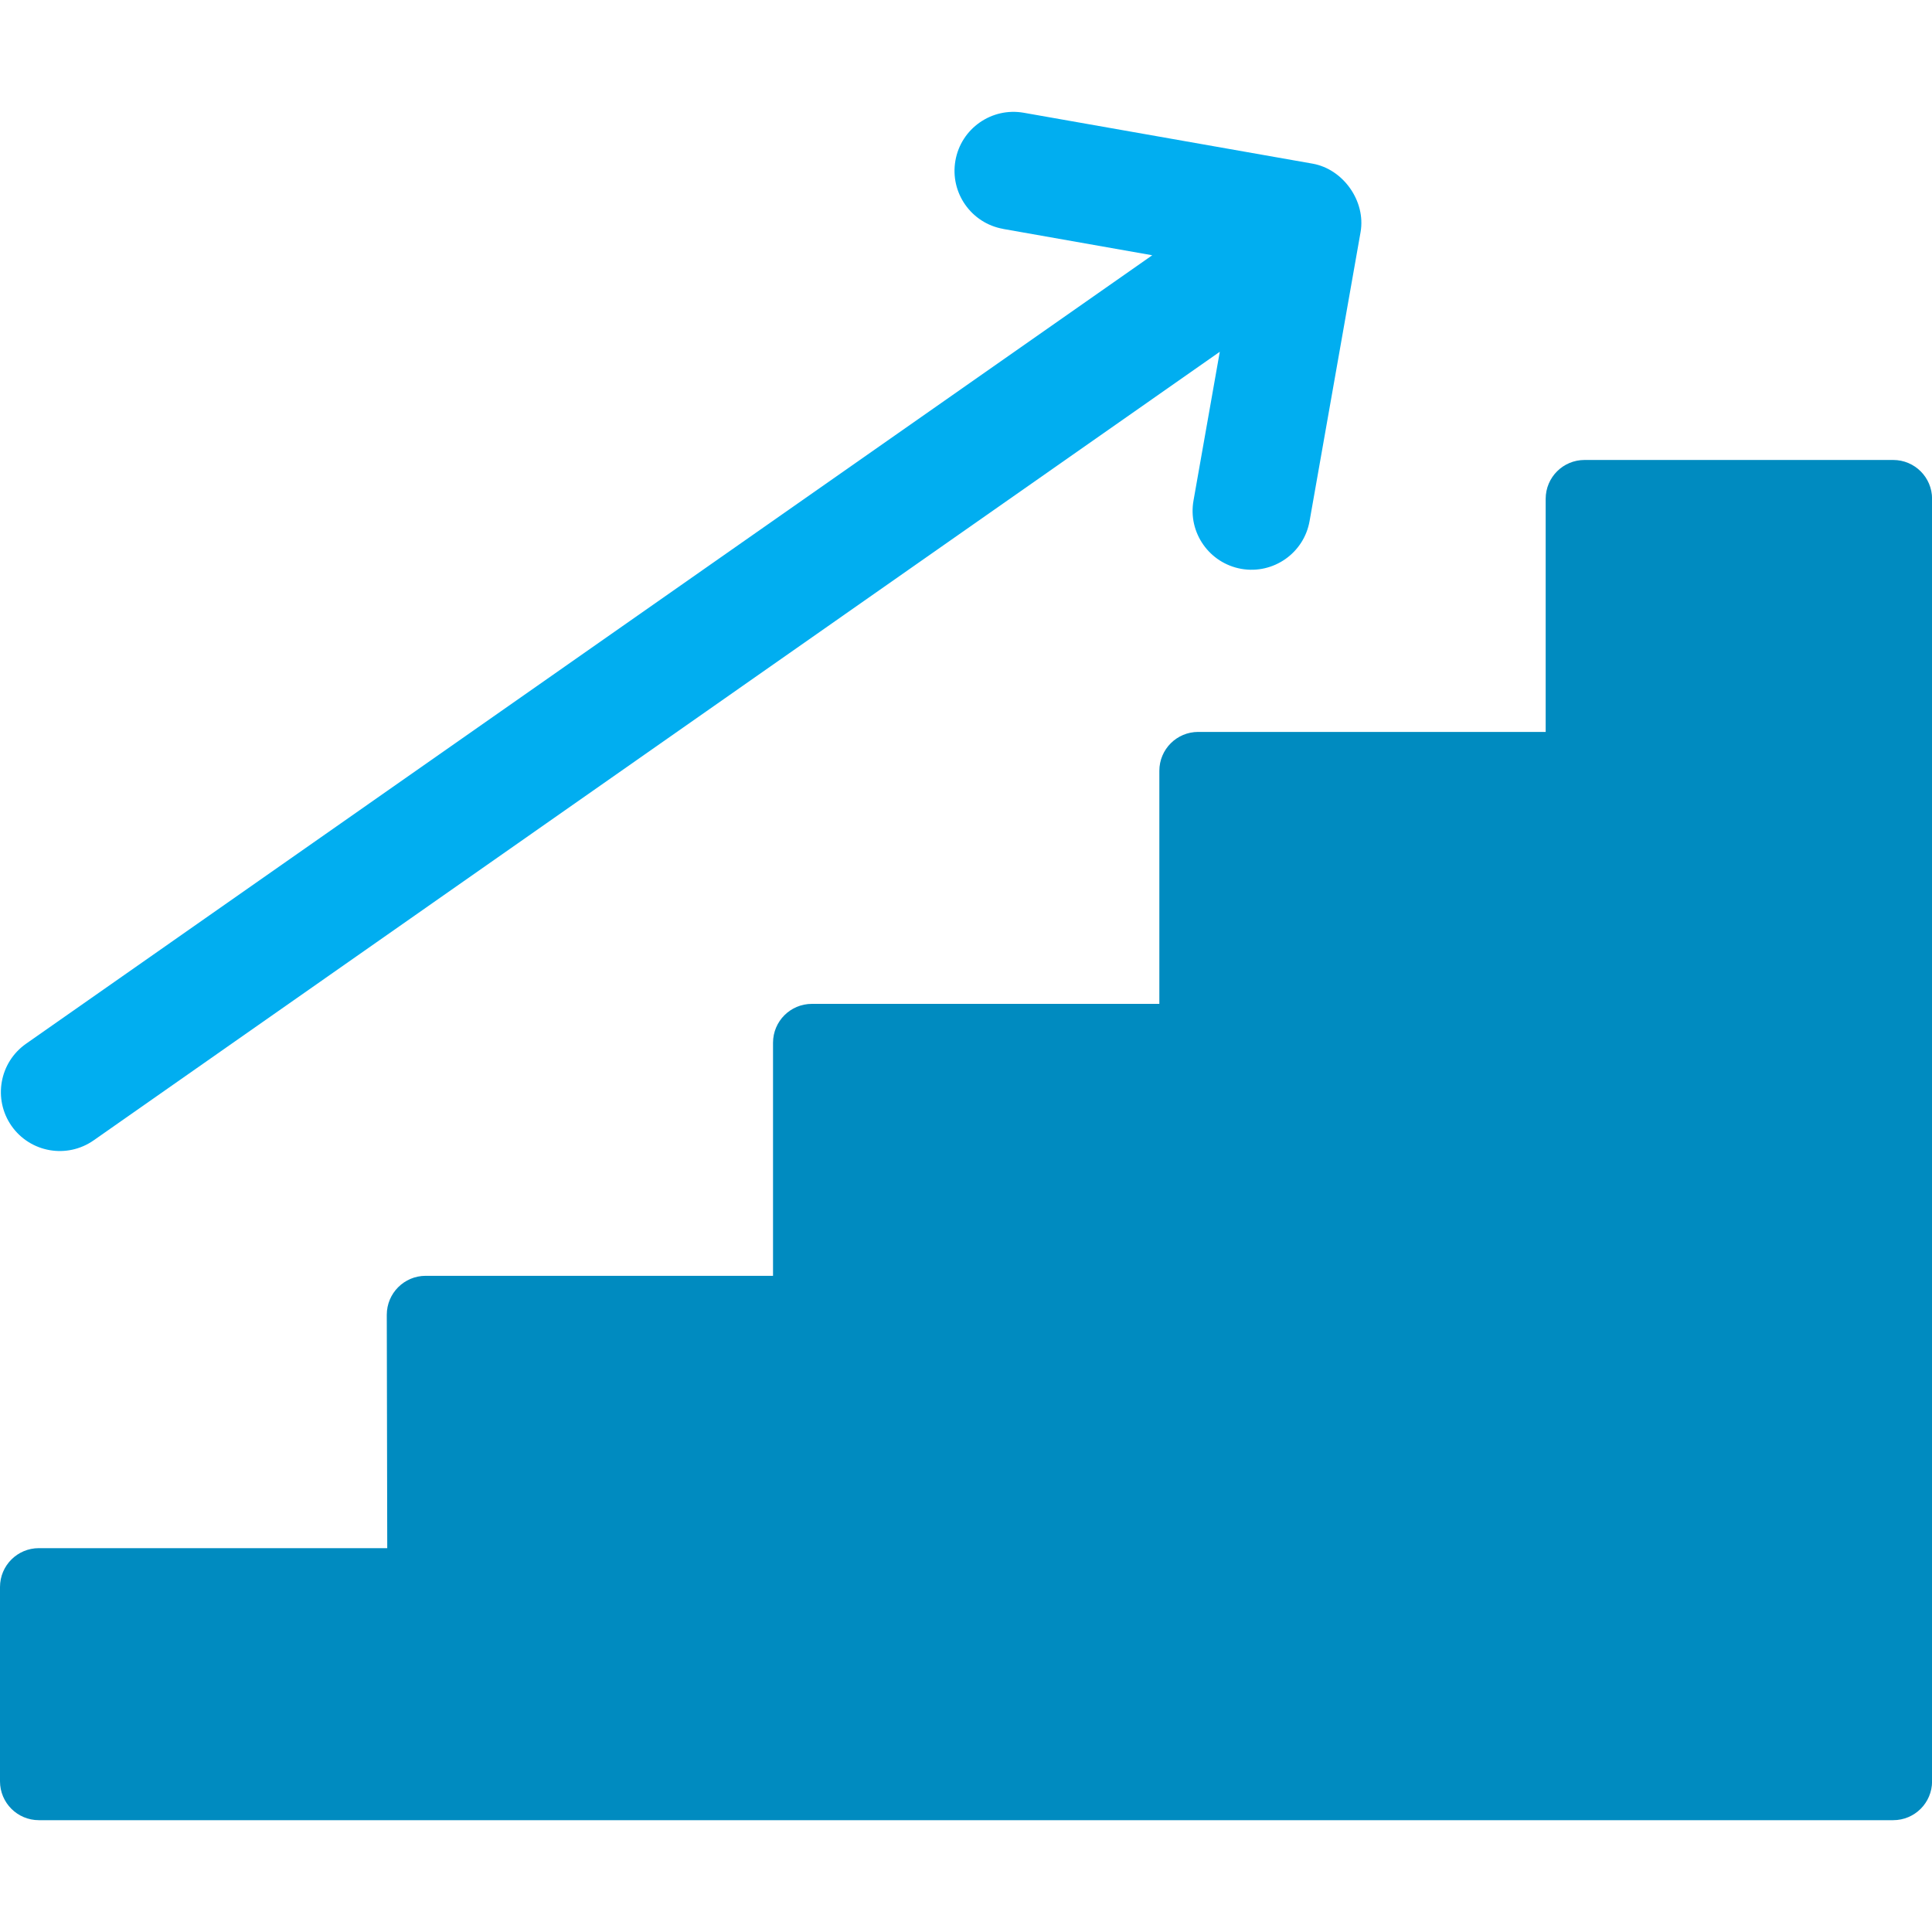
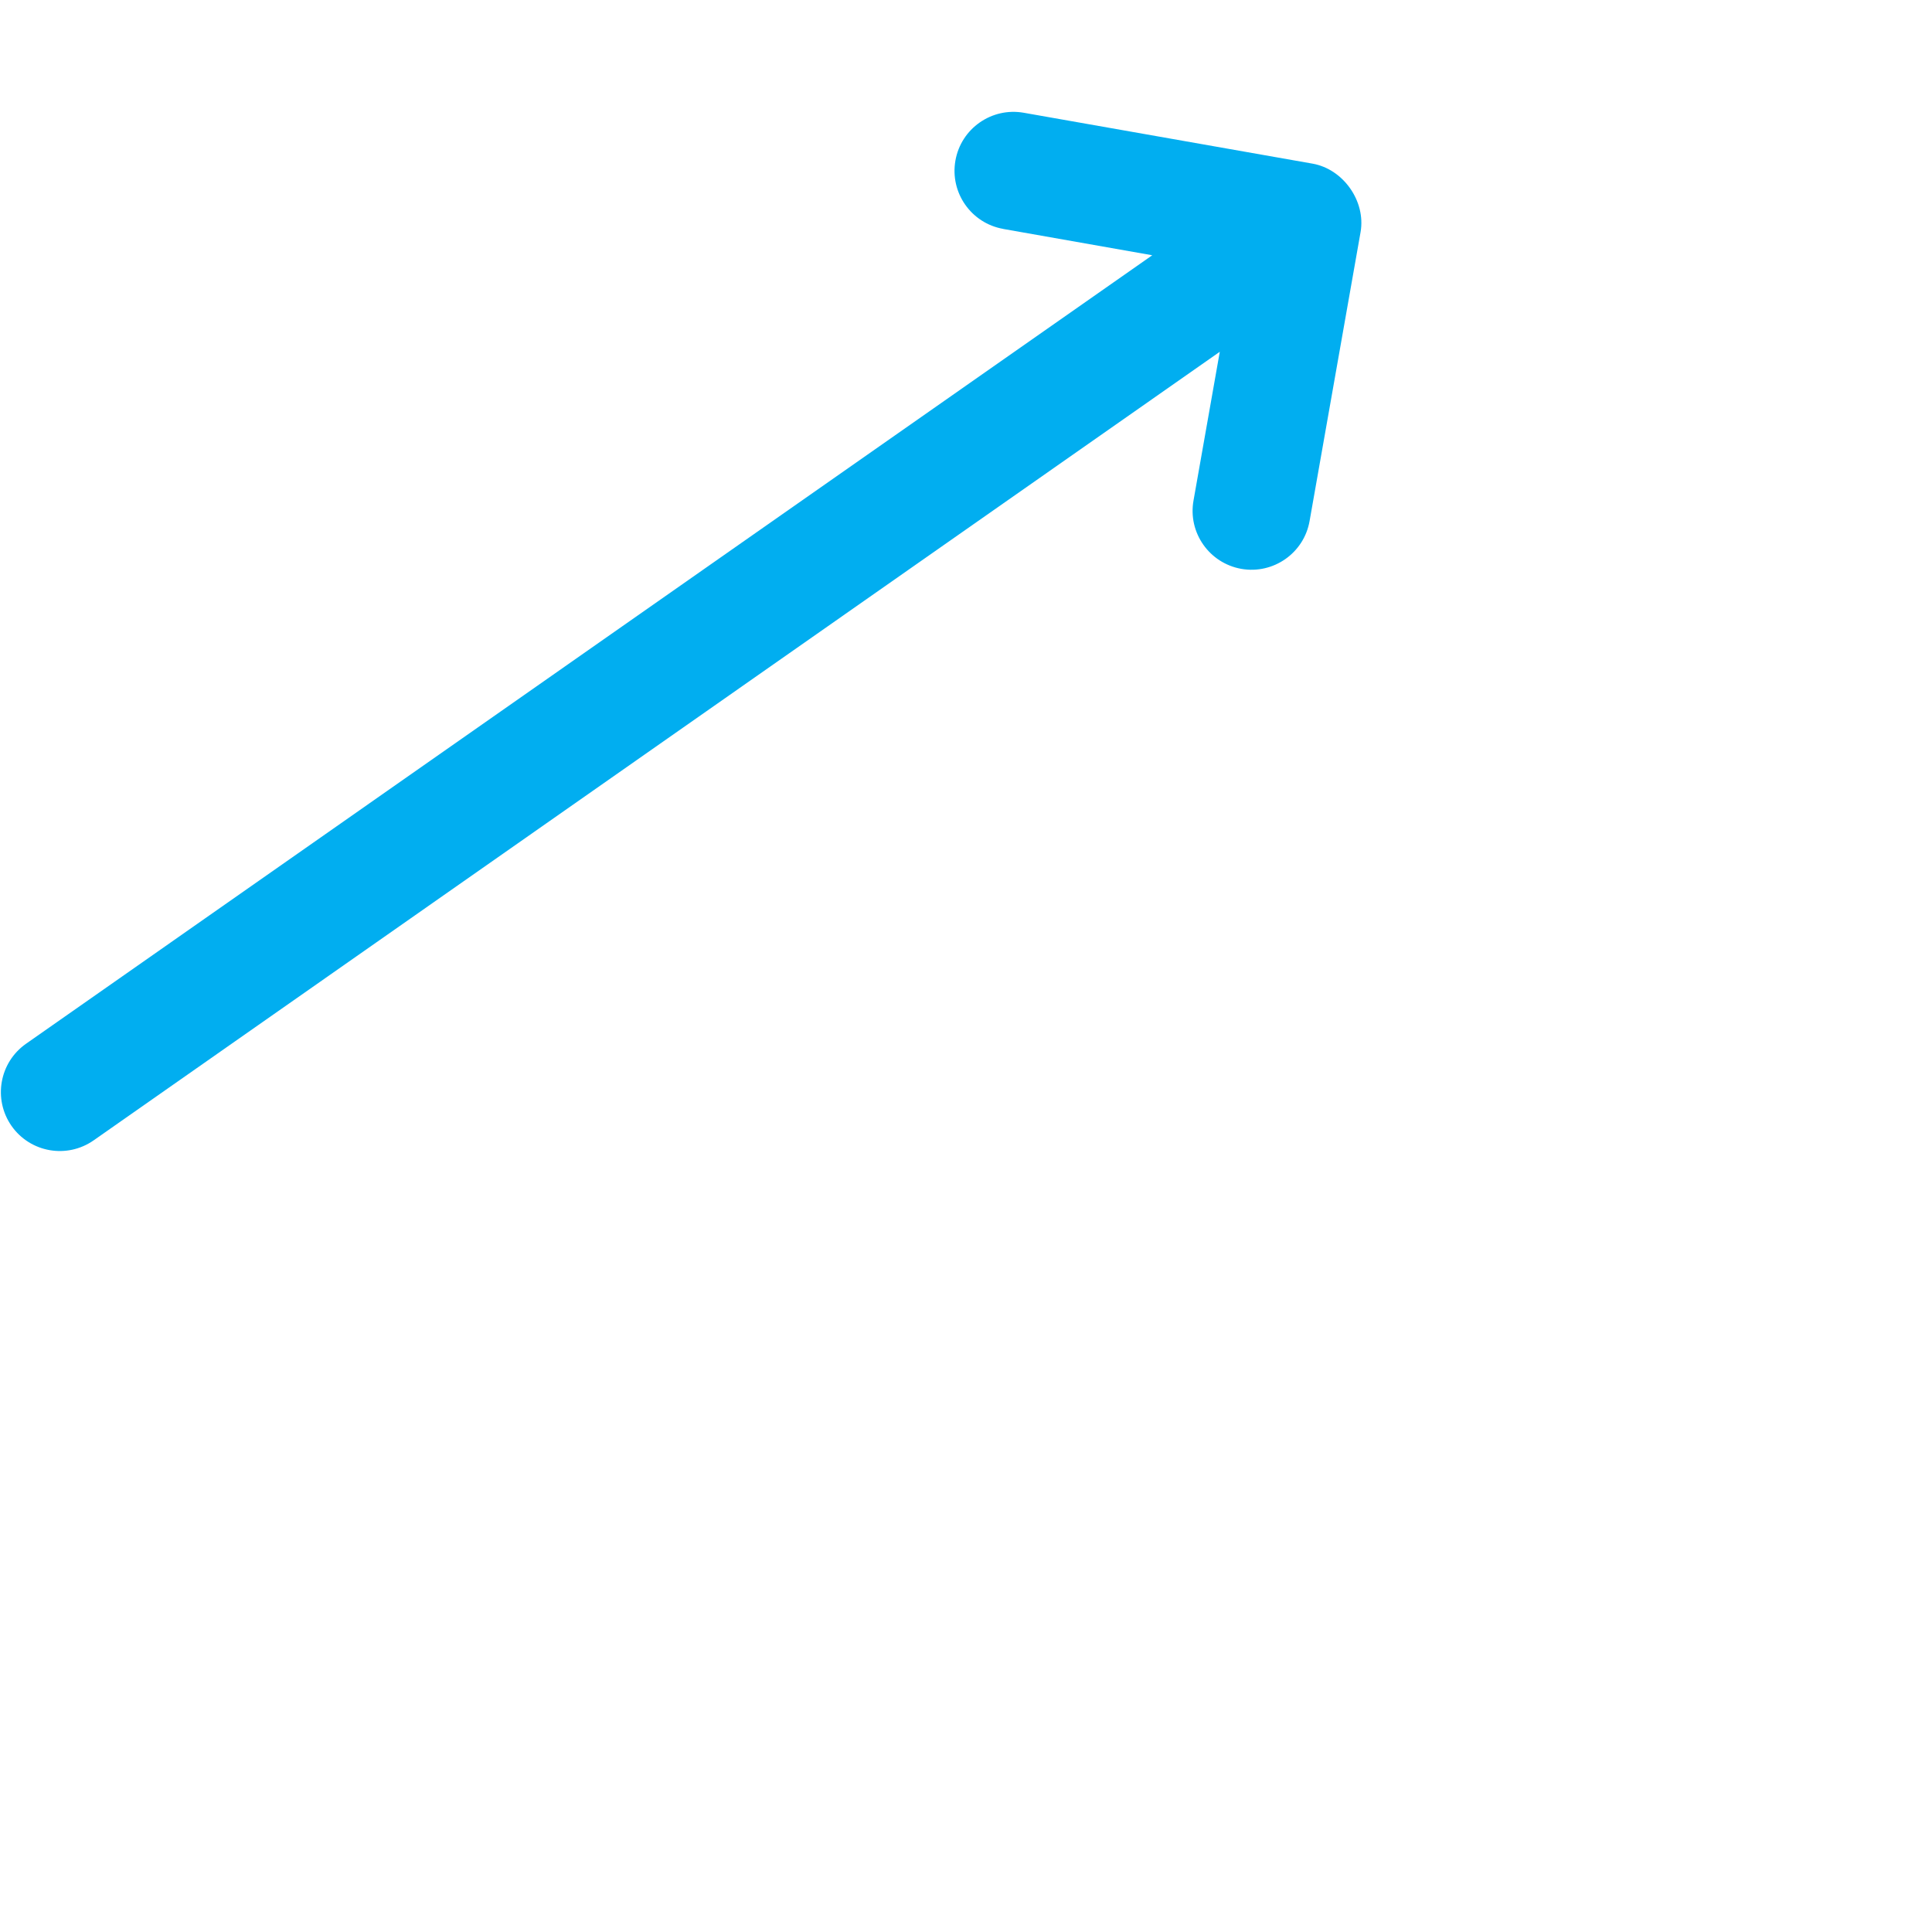
<svg xmlns="http://www.w3.org/2000/svg" id="Layer_1" data-name="Layer 1" viewBox="0 0 250 250">
  <defs>
    <style>
      .cls-1 {
        fill: #01aef0;
      }

      .cls-2 {
        fill: #008bc0;
      }
    </style>
  </defs>
-   <path class="cls-2" d="M244.97,59.52h-39.93c-2.78,0-5.03,2.25-5.03,5.03v30.16h-44.96c-2.78,0-5.03,2.25-5.03,5.03v30.16h-44.96c-2.78,0-5.03,2.25-5.03,5.03v30.16h-44.95c-2.78,0-5.03,2.26-5.03,5.04l.06,30.2H5.03c-2.78,0-5.03,2.25-5.03,5.03v25.14c0,2.78,2.25,5.03,5.03,5.03h239.95c2.78,0,5.03-2.25,5.03-5.03V64.55c0-2.78-2.25-5.03-5.03-5.03Z" />
  <path class="cls-1" d="M129.84,29.63l19.26,3.4L3.37,135.06c-3.45,2.42-4.29,7.17-1.88,10.63,2.42,3.45,7.17,4.29,10.63,1.87L157.84,45.52l-3.4,19.25c-.37,2.08.14,4.1,1.26,5.7,1.12,1.6,2.85,2.77,4.92,3.14,4.15.73,8.11-2.04,8.84-6.19l6.6-37.4c.69-3.97-2.22-8.12-6.19-8.84l-37.4-6.59c-4.15-.73-8.11,2.04-8.84,6.19-.73,4.15,2.04,8.11,6.19,8.84Z" />
</svg>